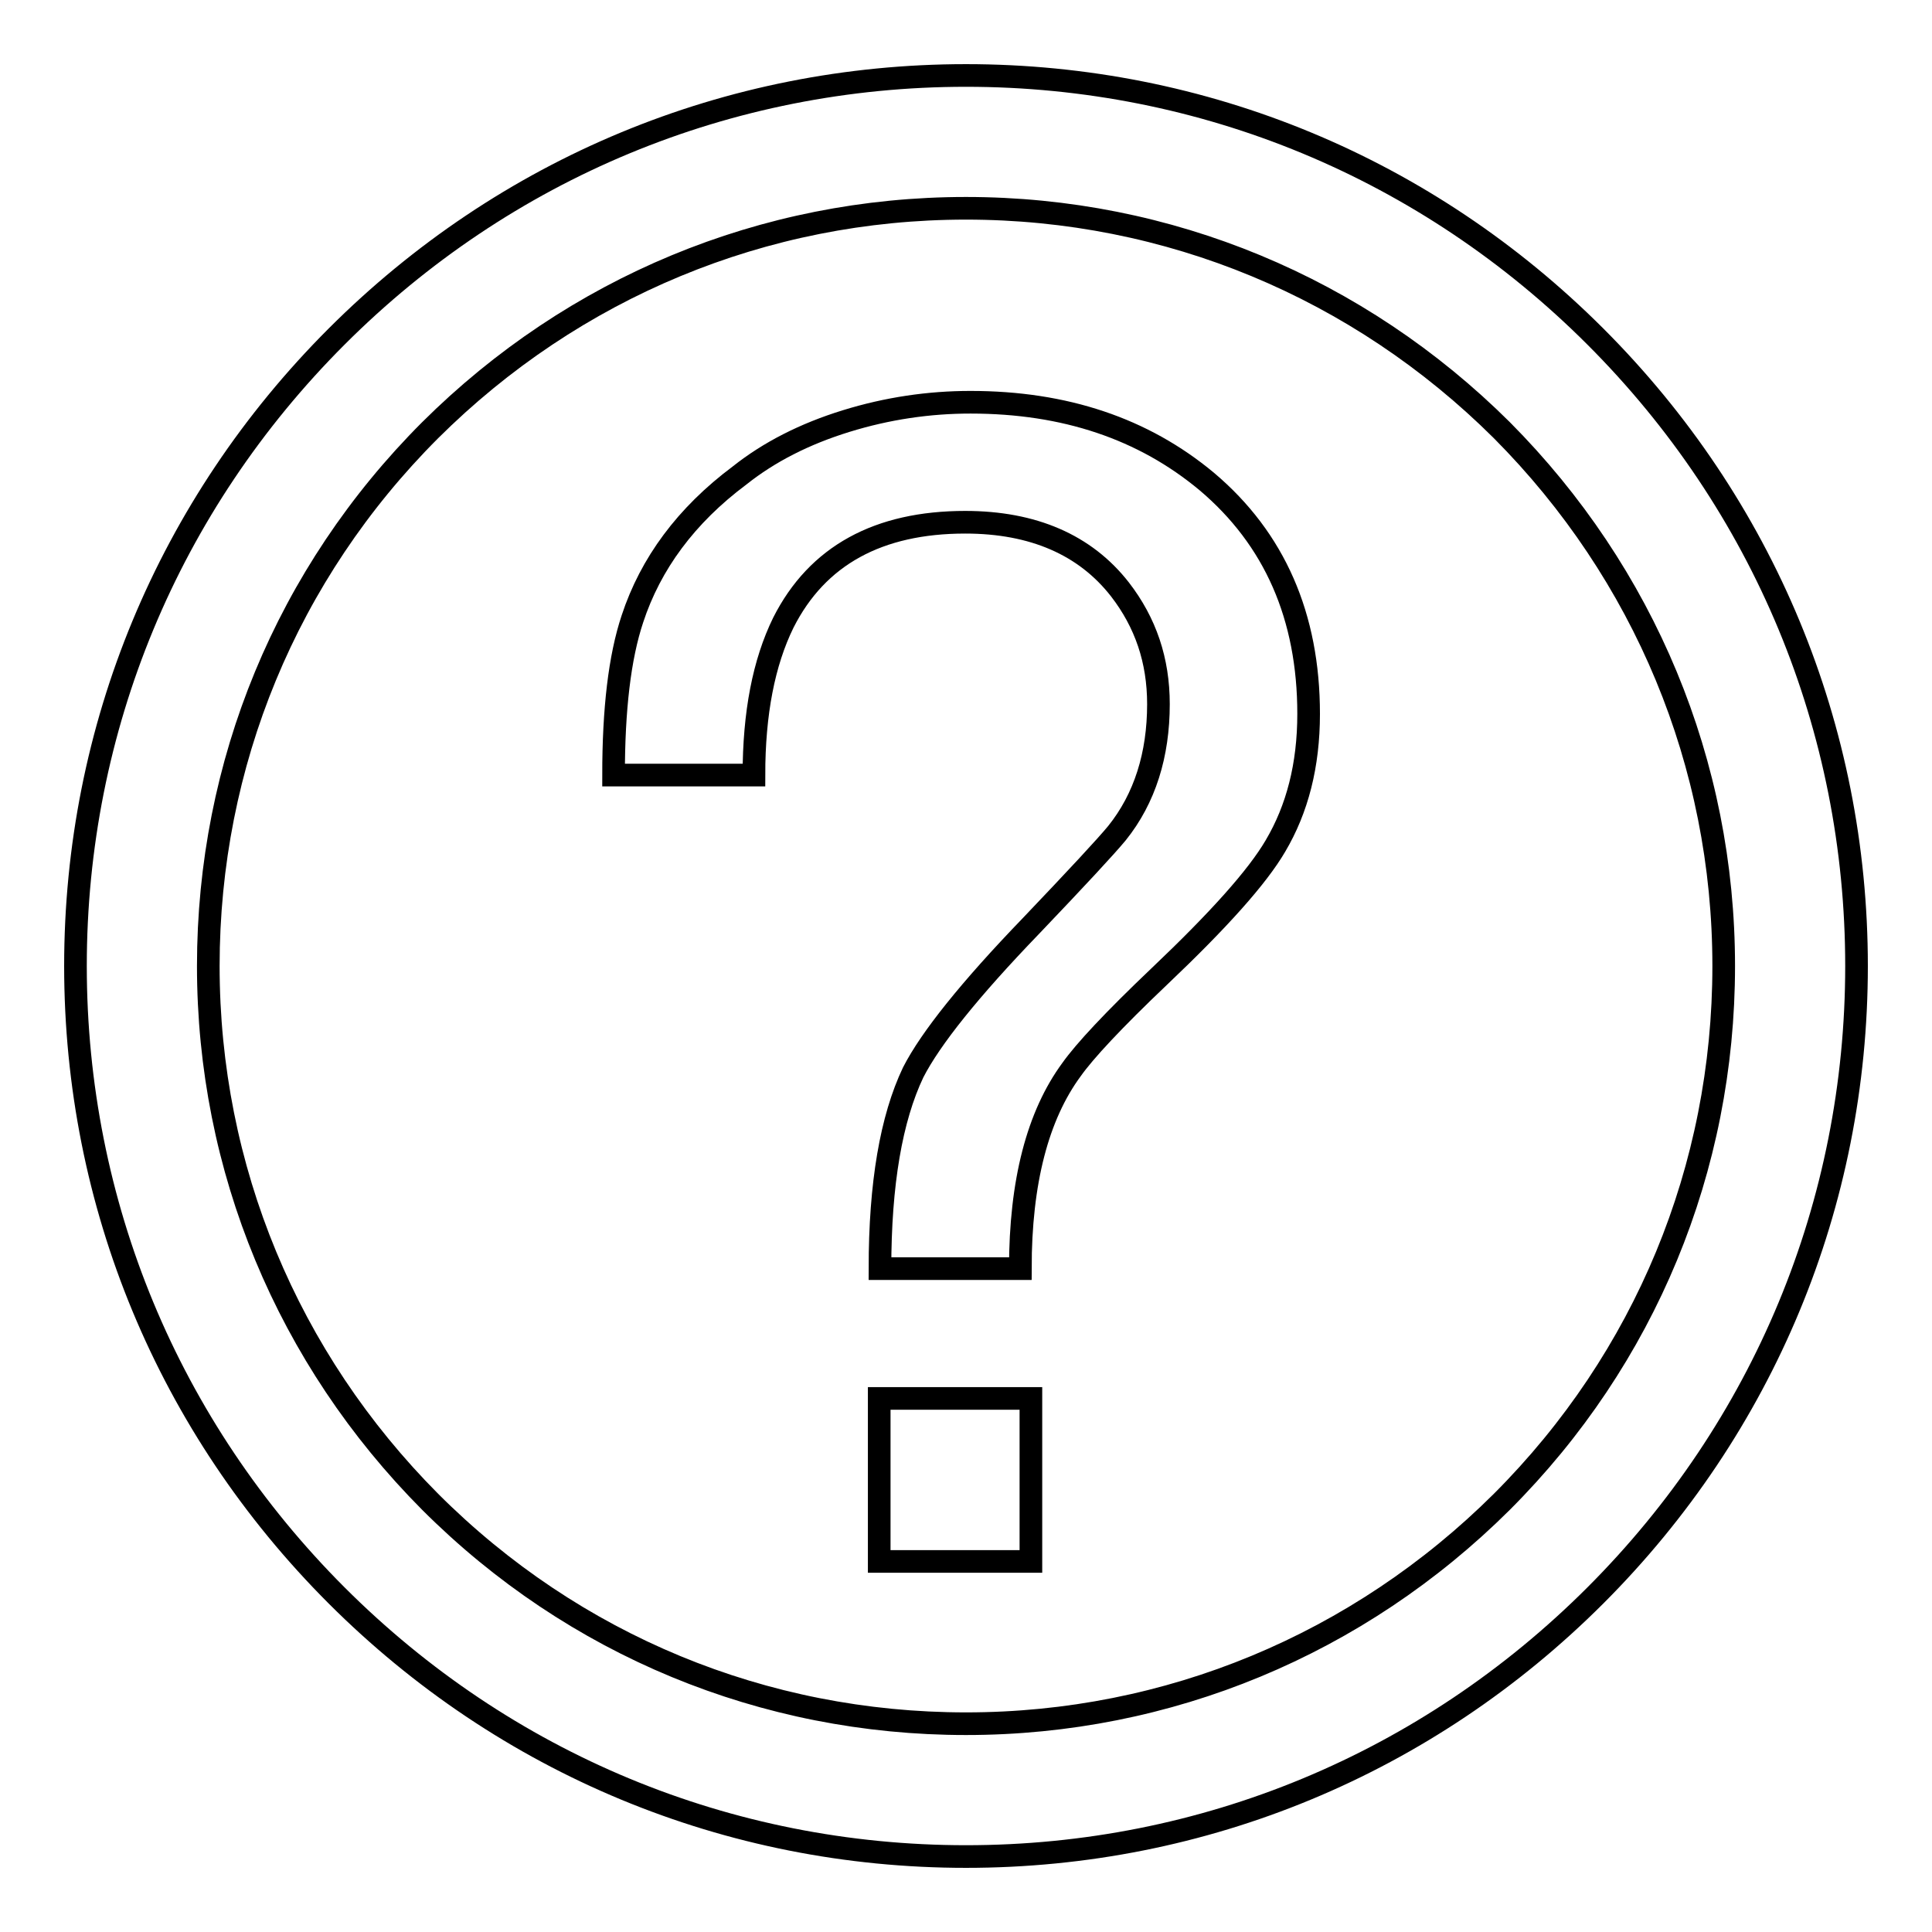
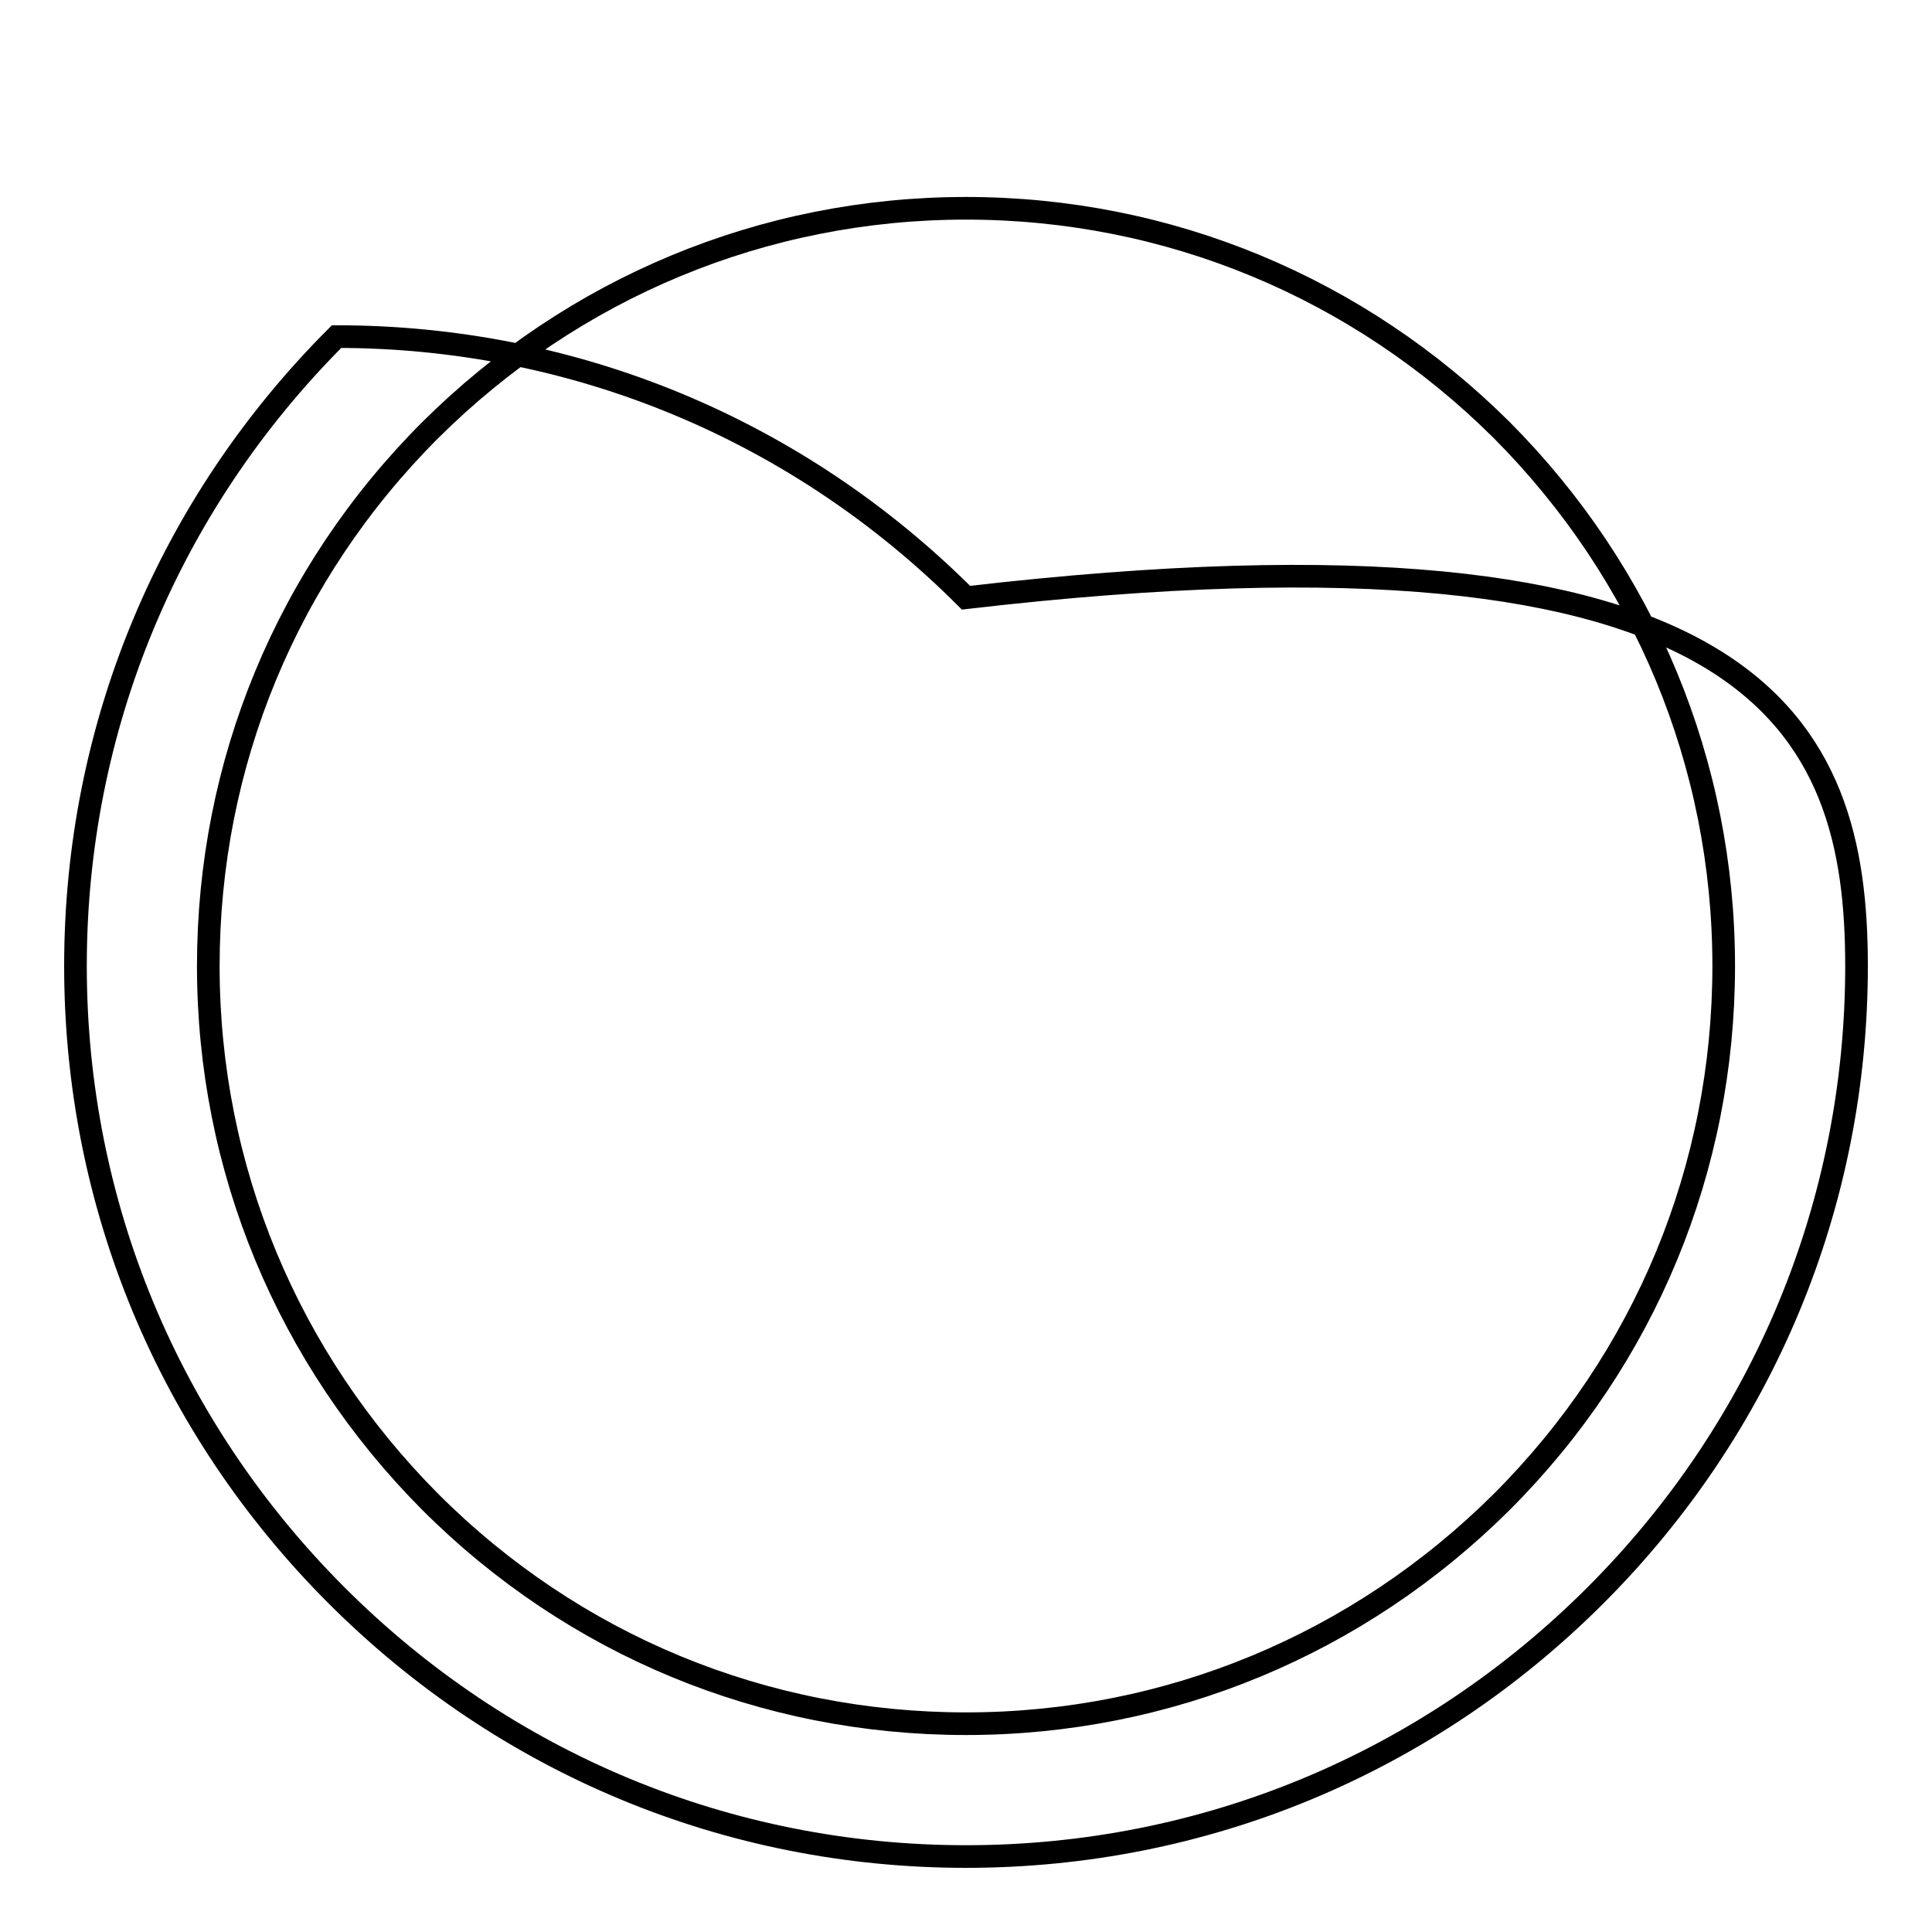
<svg xmlns="http://www.w3.org/2000/svg" version="1.1" x="0px" y="0px" viewBox="0 0 256 256" enable-background="new 0 0 256 256" xml:space="preserve">
  <g>
    <g>
-       <path stroke-width="3" fill-opacity="0" stroke="#000000" d="M128,246c-31.5,0-61.1-12.3-83.4-34.6C22.3,189.1,10,159.5,10,128c0-31.5,12.3-61.1,34.6-83.4C66.9,22.3,96.5,10,128,10c31.5,0,61.1,12.3,83.4,34.6C233.7,66.9,246,96.5,246,128c0,31.5-12.3,61.1-34.6,83.4C189.1,233.7,159.5,246,128,246z M128,27.6c-26.8,0-52,10.5-71,29.4c-19,19-29.4,44.2-29.4,71s10.5,52,29.4,71c19,19,44.2,29.4,71,29.4s52-10.5,71-29.4c19-19,29.4-44.2,29.4-71S217.9,76,199,57C180,38.1,154.8,27.6,128,27.6z" />
-       <path stroke-width="3" fill-opacity="0" stroke="#000000" d="M99.9,102.7H81.3c0-8.7,0.8-15.6,2.5-20.7c2.4-7.3,7.1-13.7,14.2-19c3.9-3.1,8.6-5.5,14.1-7.2c5.5-1.7,11-2.5,16.5-2.5c12.5,0,22.9,3.5,31.3,10.5c9,7.6,13.5,17.9,13.5,30.8c0,6.8-1.5,12.6-4.4,17.5c-2.4,4.1-7.5,9.8-15.4,17.3c-6.1,5.8-9.9,9.9-11.6,12.3c-4.5,6.1-6.8,14.9-6.8,26.4h-18.6c0-11.3,1.5-19.9,4.4-26c2.3-4.5,7.5-11,15.6-19.4c6.2-6.5,10-10.6,11.4-12.3c3.7-4.6,5.5-10.4,5.5-17.1c0-5.8-1.7-10.8-5.1-15.2c-4.6-5.9-11.5-8.9-20.5-8.9c-11.5,0-19.6,4.4-24.1,13.3C101.2,87.8,99.9,94.5,99.9,102.7z M136.6,185.3v21.6h-20.1v-21.6H136.6z" />
+       <path stroke-width="3" fill-opacity="0" stroke="#000000" d="M128,246c-31.5,0-61.1-12.3-83.4-34.6C22.3,189.1,10,159.5,10,128c0-31.5,12.3-61.1,34.6-83.4c31.5,0,61.1,12.3,83.4,34.6C233.7,66.9,246,96.5,246,128c0,31.5-12.3,61.1-34.6,83.4C189.1,233.7,159.5,246,128,246z M128,27.6c-26.8,0-52,10.5-71,29.4c-19,19-29.4,44.2-29.4,71s10.5,52,29.4,71c19,19,44.2,29.4,71,29.4s52-10.5,71-29.4c19-19,29.4-44.2,29.4-71S217.9,76,199,57C180,38.1,154.8,27.6,128,27.6z" />
    </g>
  </g>
</svg>